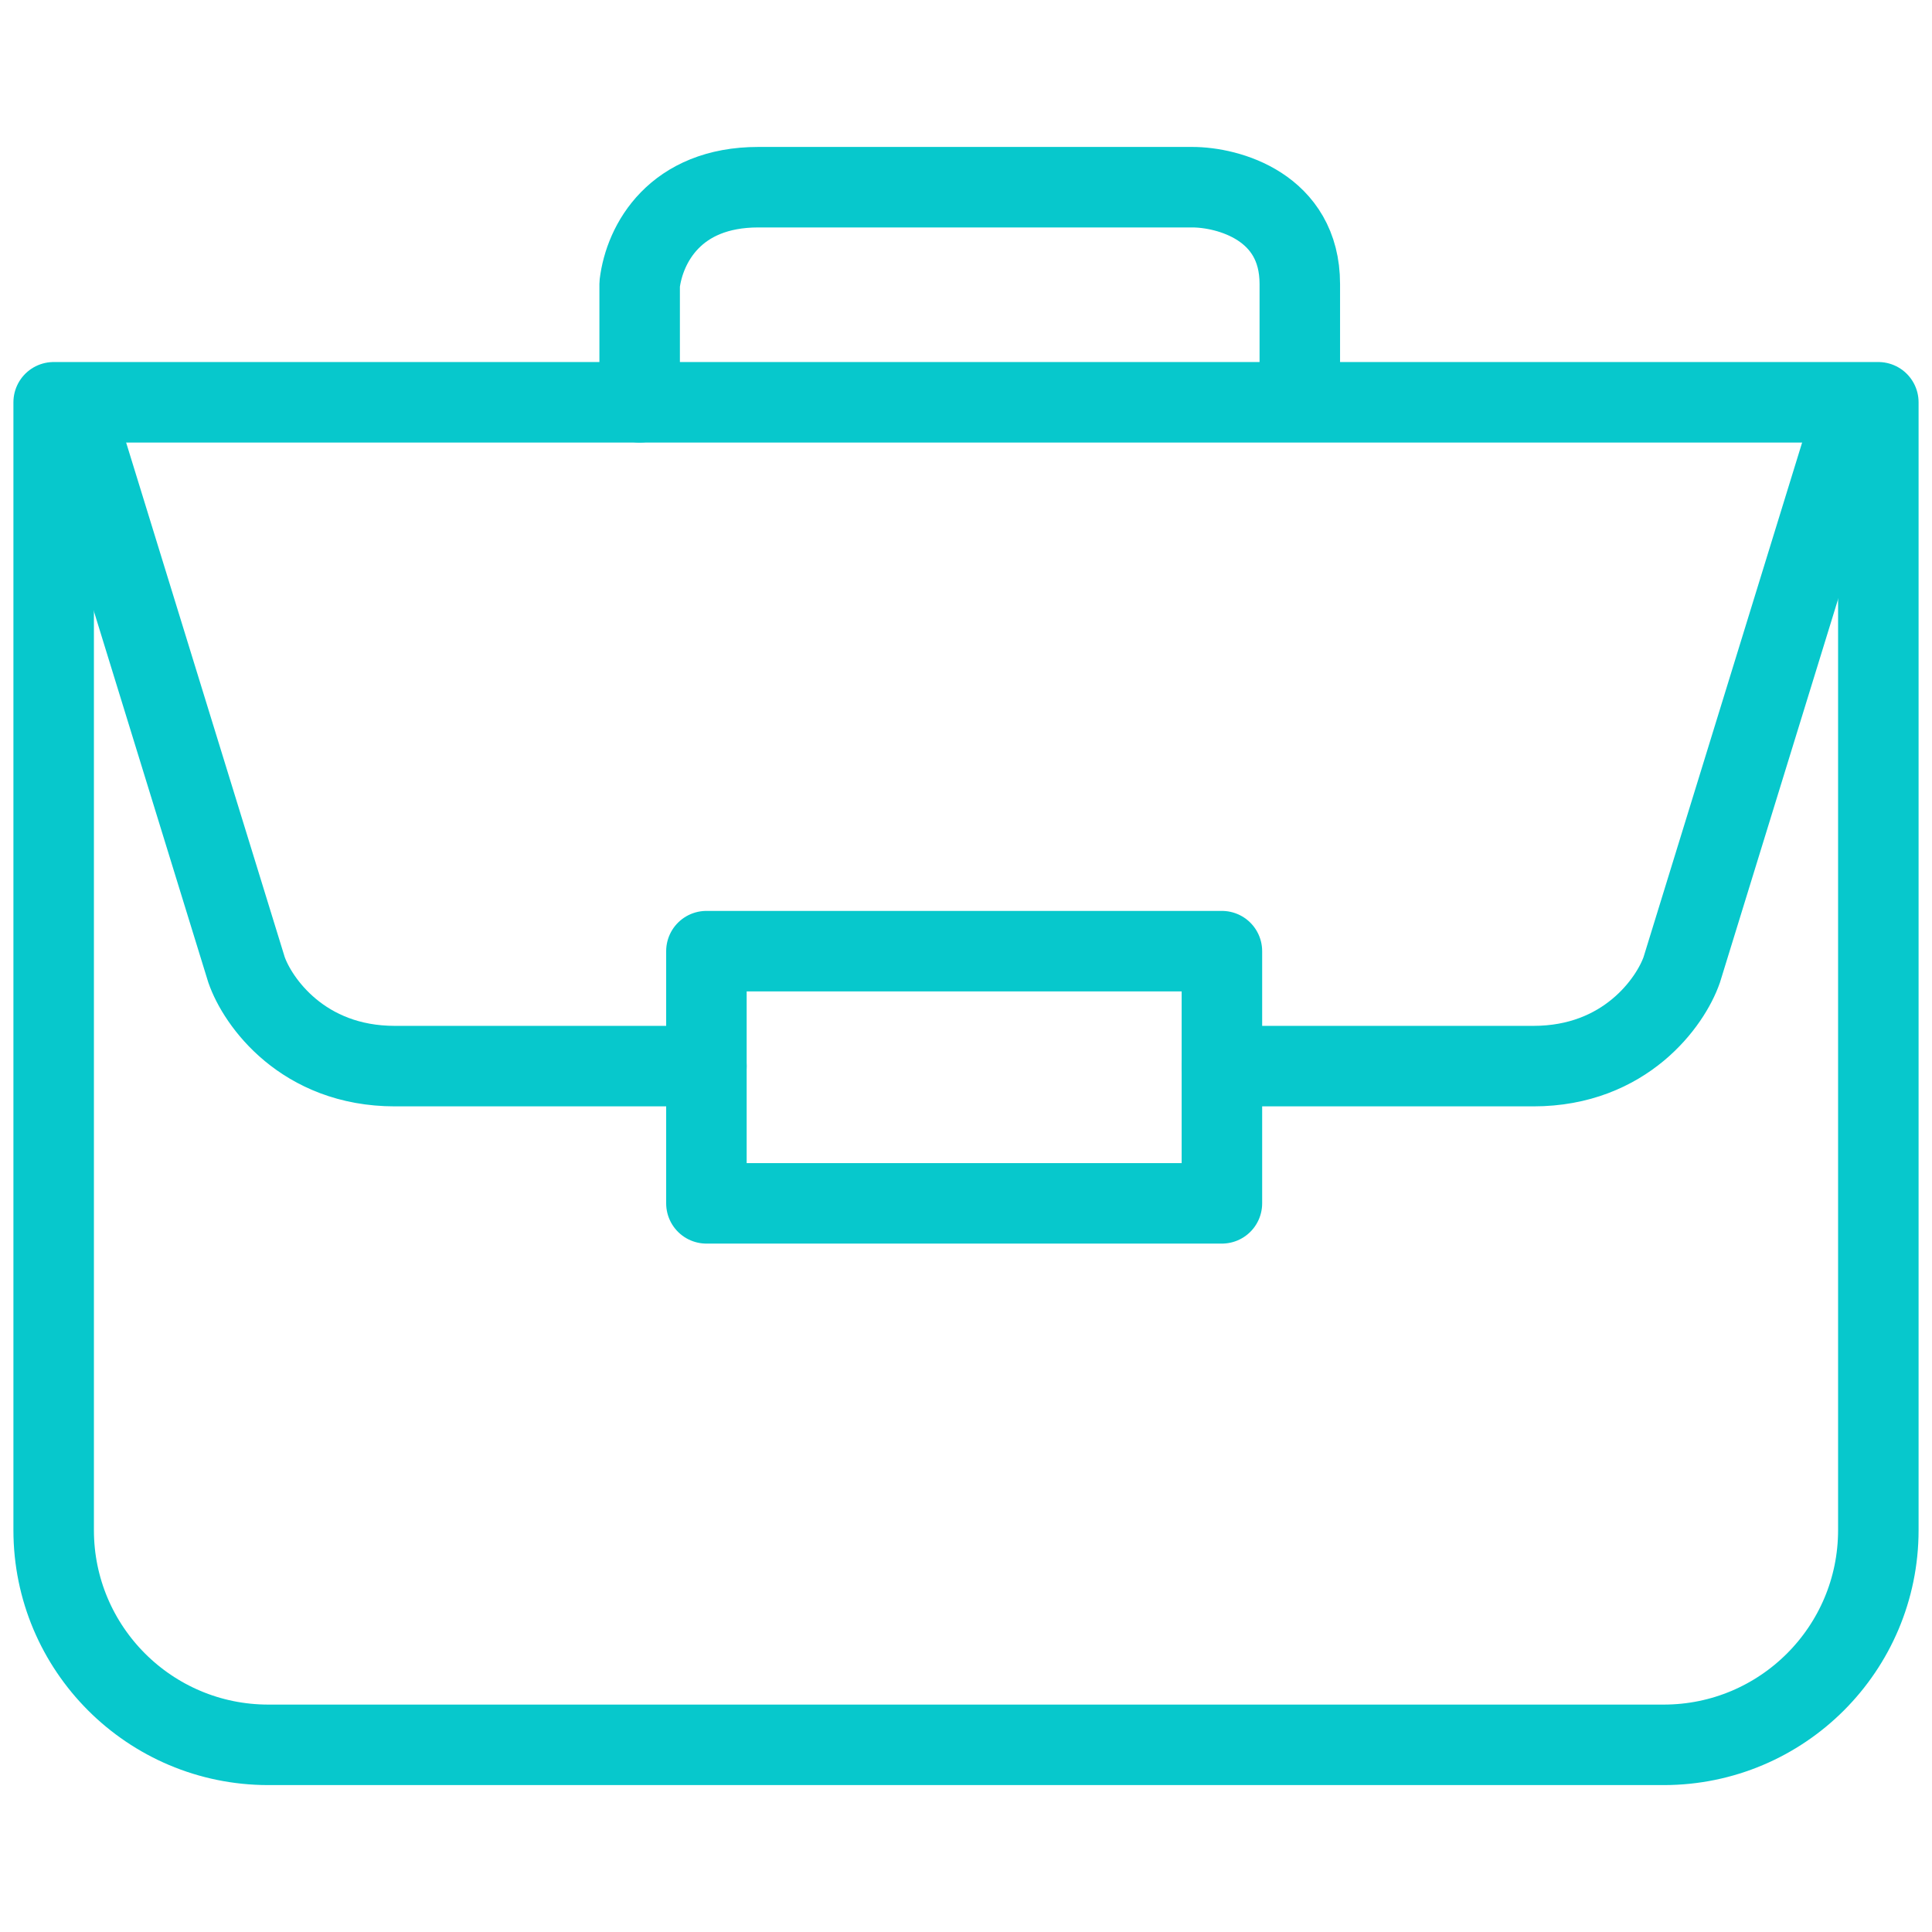
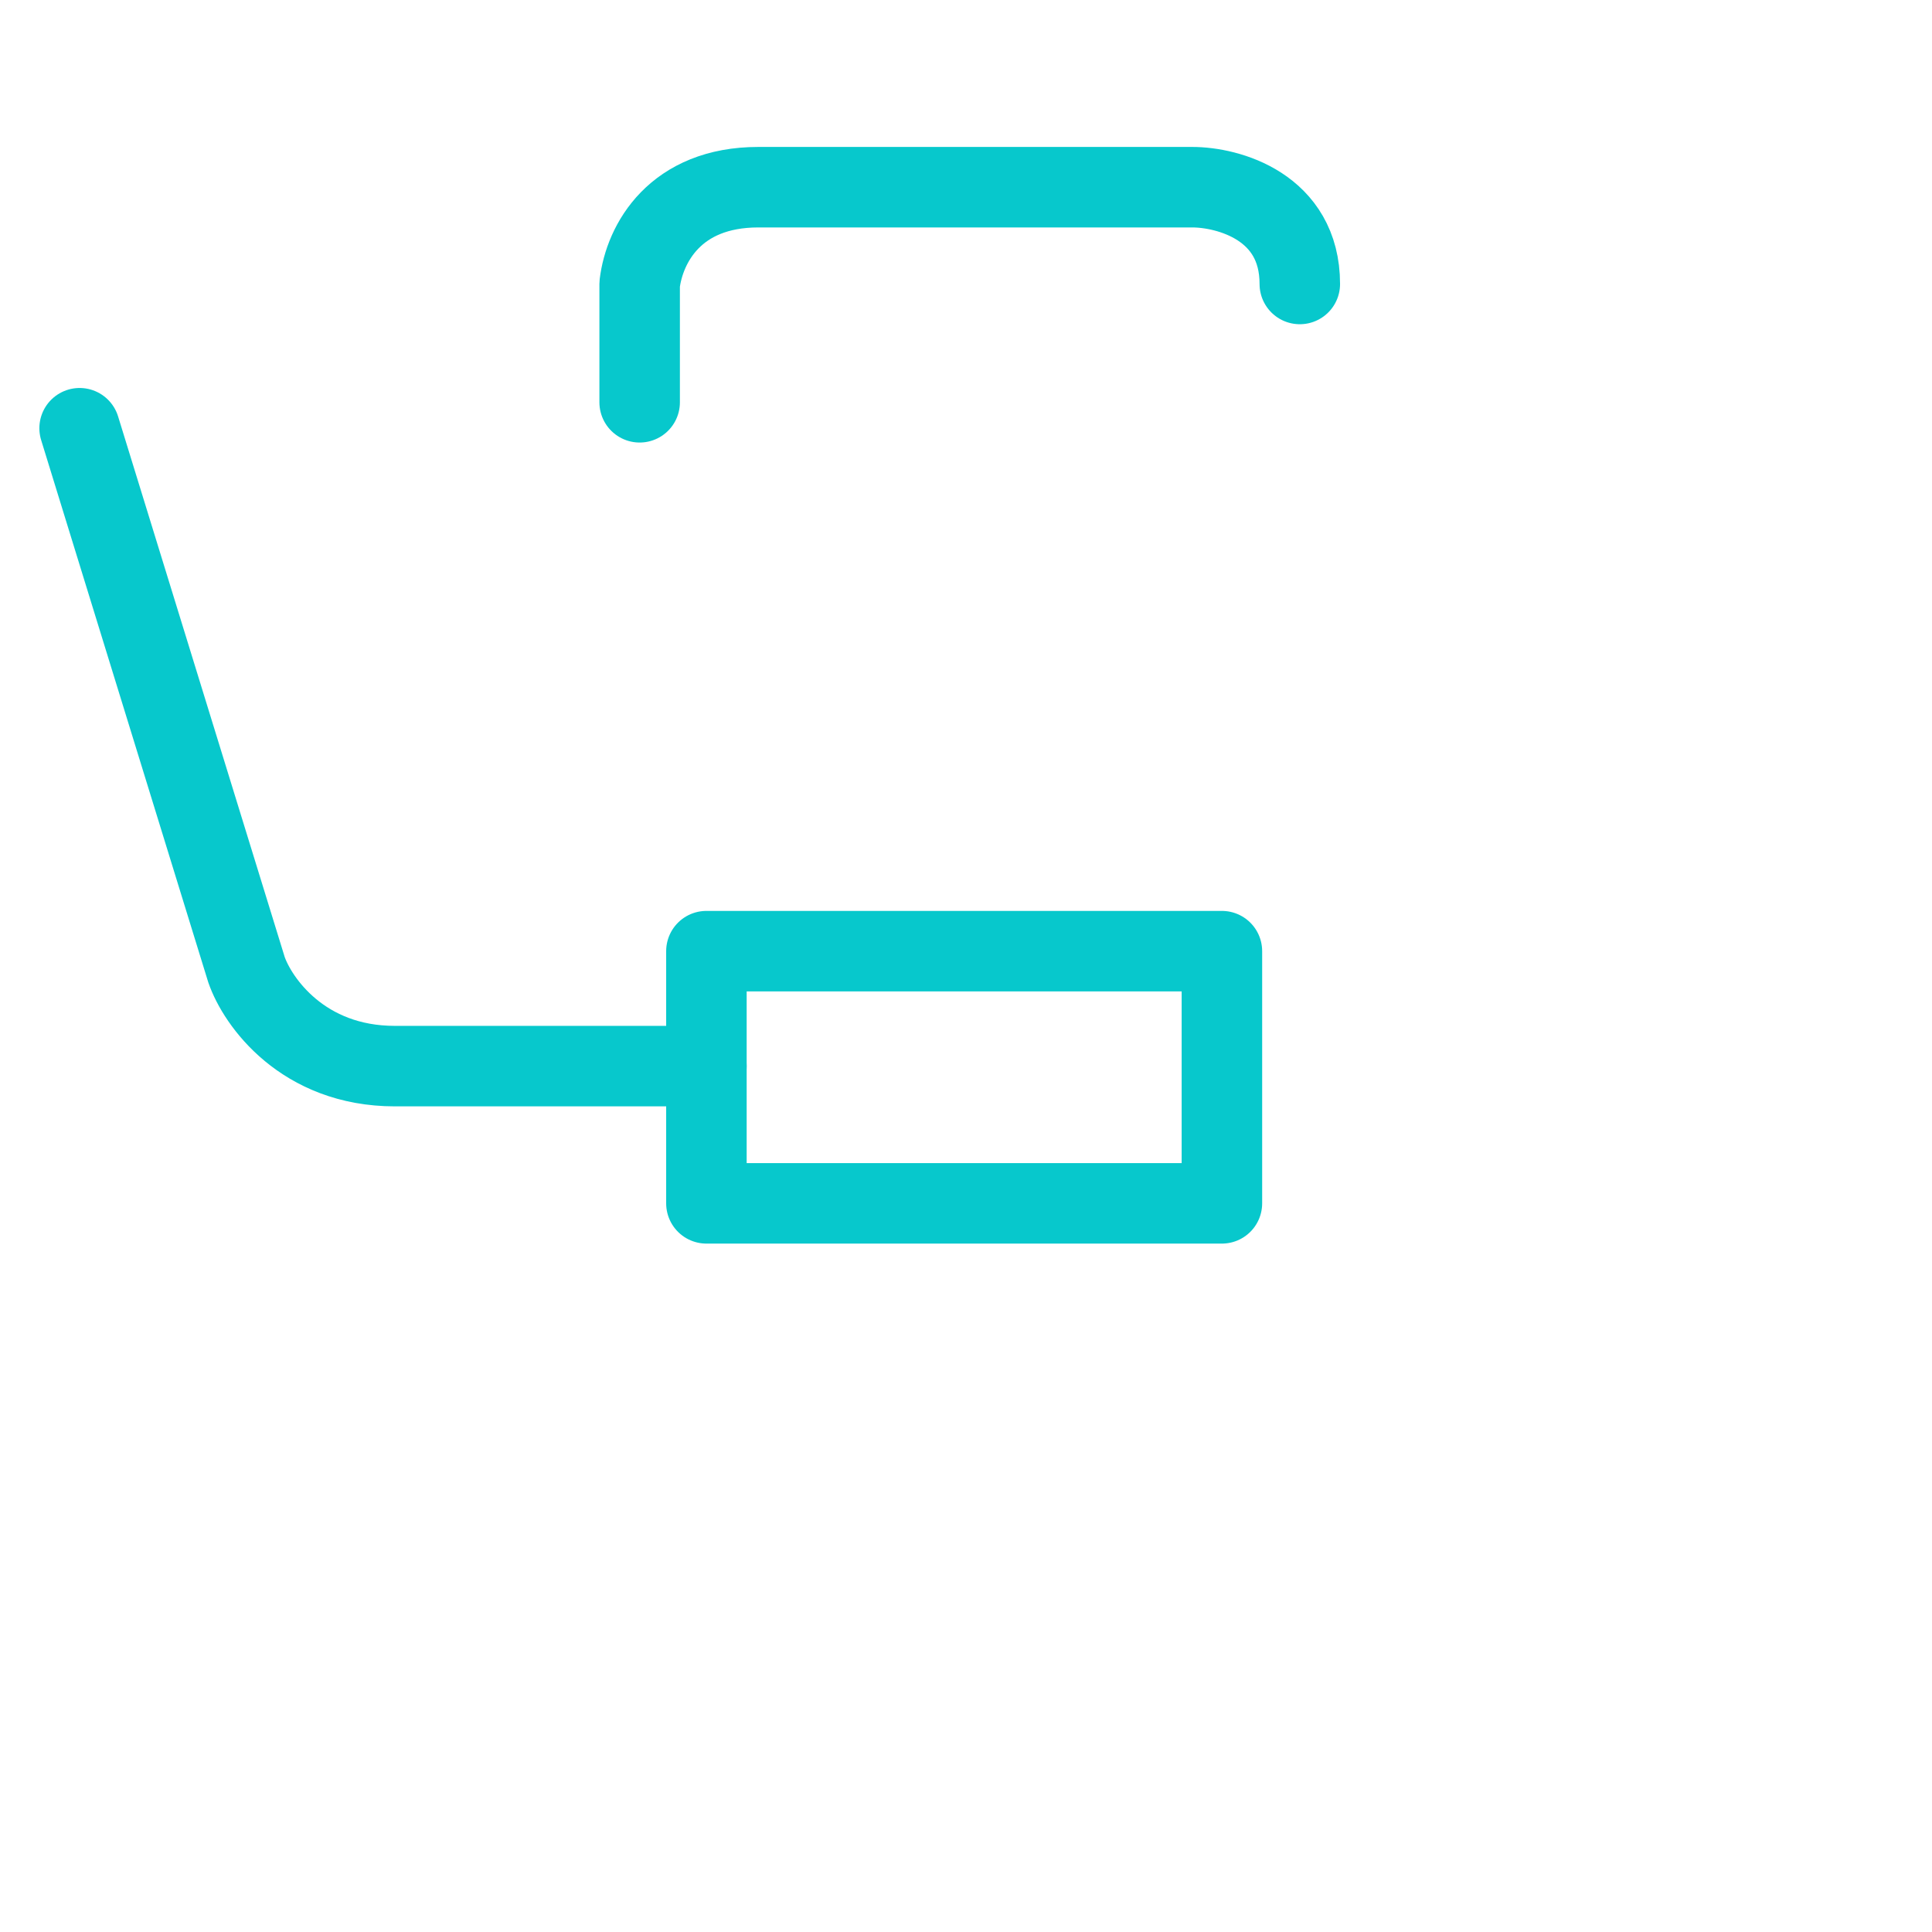
<svg xmlns="http://www.w3.org/2000/svg" width="72" height="72" viewBox="0 0 72 72" fill="none">
-   <path d="M2 14.992H70V57.025C70 61.443 66.418 65.025 62 65.025H10C5.582 65.025 2 61.443 2 57.025V14.992Z" stroke="#07C8CC" stroke-width="3" stroke-linecap="round" stroke-linejoin="round" />
-   <path d="M23.838 14.992V10.583C24.022 9.069 25.165 6.976 28.261 6.976H44.431C45.767 6.976 48.44 7.697 48.44 10.583V14.19" stroke="#07C8CC" stroke-width="3" stroke-linecap="round" stroke-linejoin="round" />
+   <path d="M23.838 14.992V10.583C24.022 9.069 25.165 6.976 28.261 6.976H44.431C45.767 6.976 48.44 7.697 48.44 10.583" stroke="#07C8CC" stroke-width="3" stroke-linecap="round" stroke-linejoin="round" />
  <path d="M2.967 15.959L9.186 36.138C9.601 37.336 11.287 39.731 14.715 39.731H26.325" stroke="#07C8CC" stroke-width="3" stroke-linecap="round" stroke-linejoin="round" />
-   <path d="M68.894 15.959L62.675 36.138C62.26 37.336 60.574 39.731 57.147 39.731H45.537" stroke="#07C8CC" stroke-width="3" stroke-linecap="round" stroke-linejoin="round" />
  <rect x="26.326" y="35.447" width="19.211" height="9.398" stroke="#07C8CC" stroke-width="3" stroke-linecap="round" stroke-linejoin="round" />
</svg>